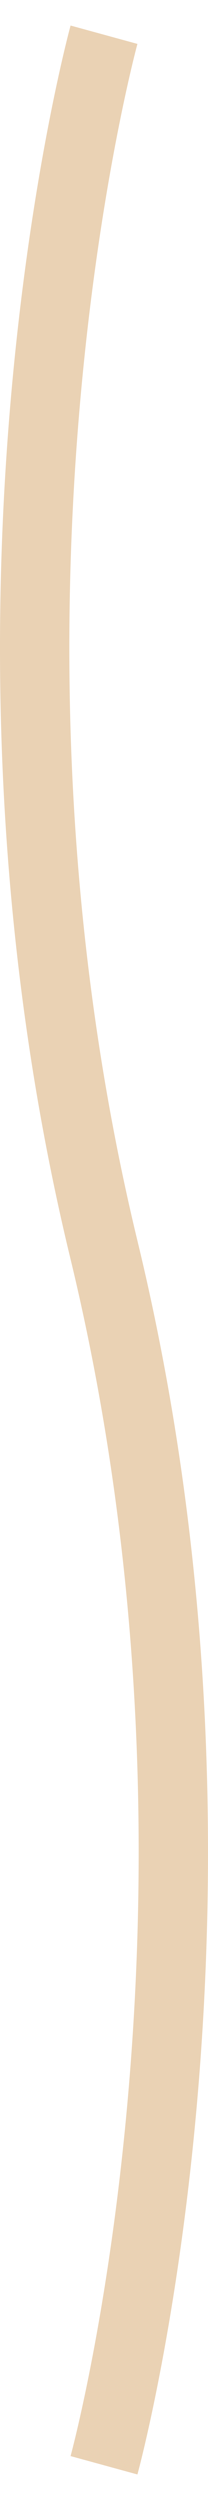
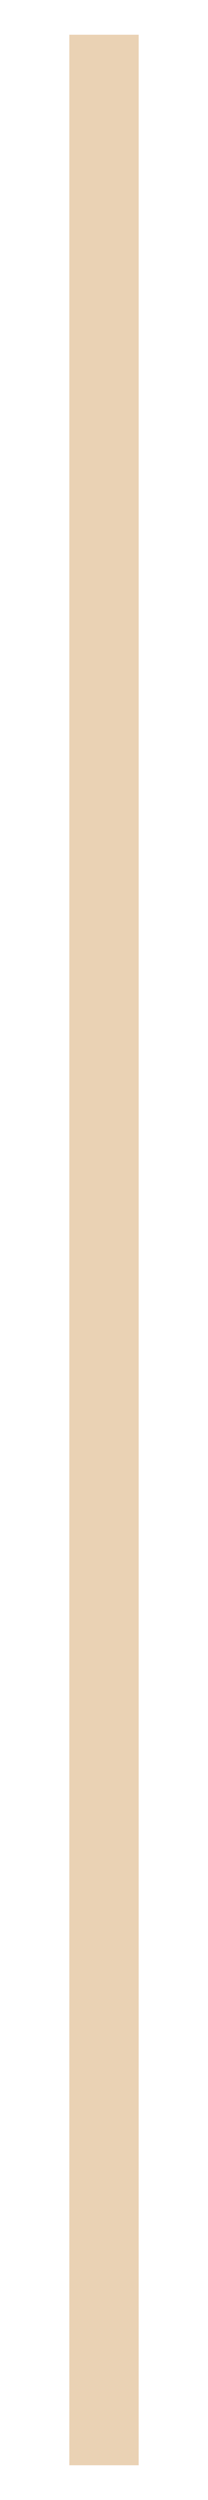
<svg xmlns="http://www.w3.org/2000/svg" id="Warstwa_1" data-name="Warstwa 1" version="1.1" viewBox="0 0 6 72">
  <defs>
    <style>
      .cls-1 {
        fill: none;
        stroke: #ead2b4;
        stroke-width: 2px;
      }
    </style>
  </defs>
-   <path class="cls-1" d="M3,71s4.5-16.4,0-35S3,1,3,1" />
+   <path class="cls-1" d="M3,71S3,1,3,1" />
</svg>